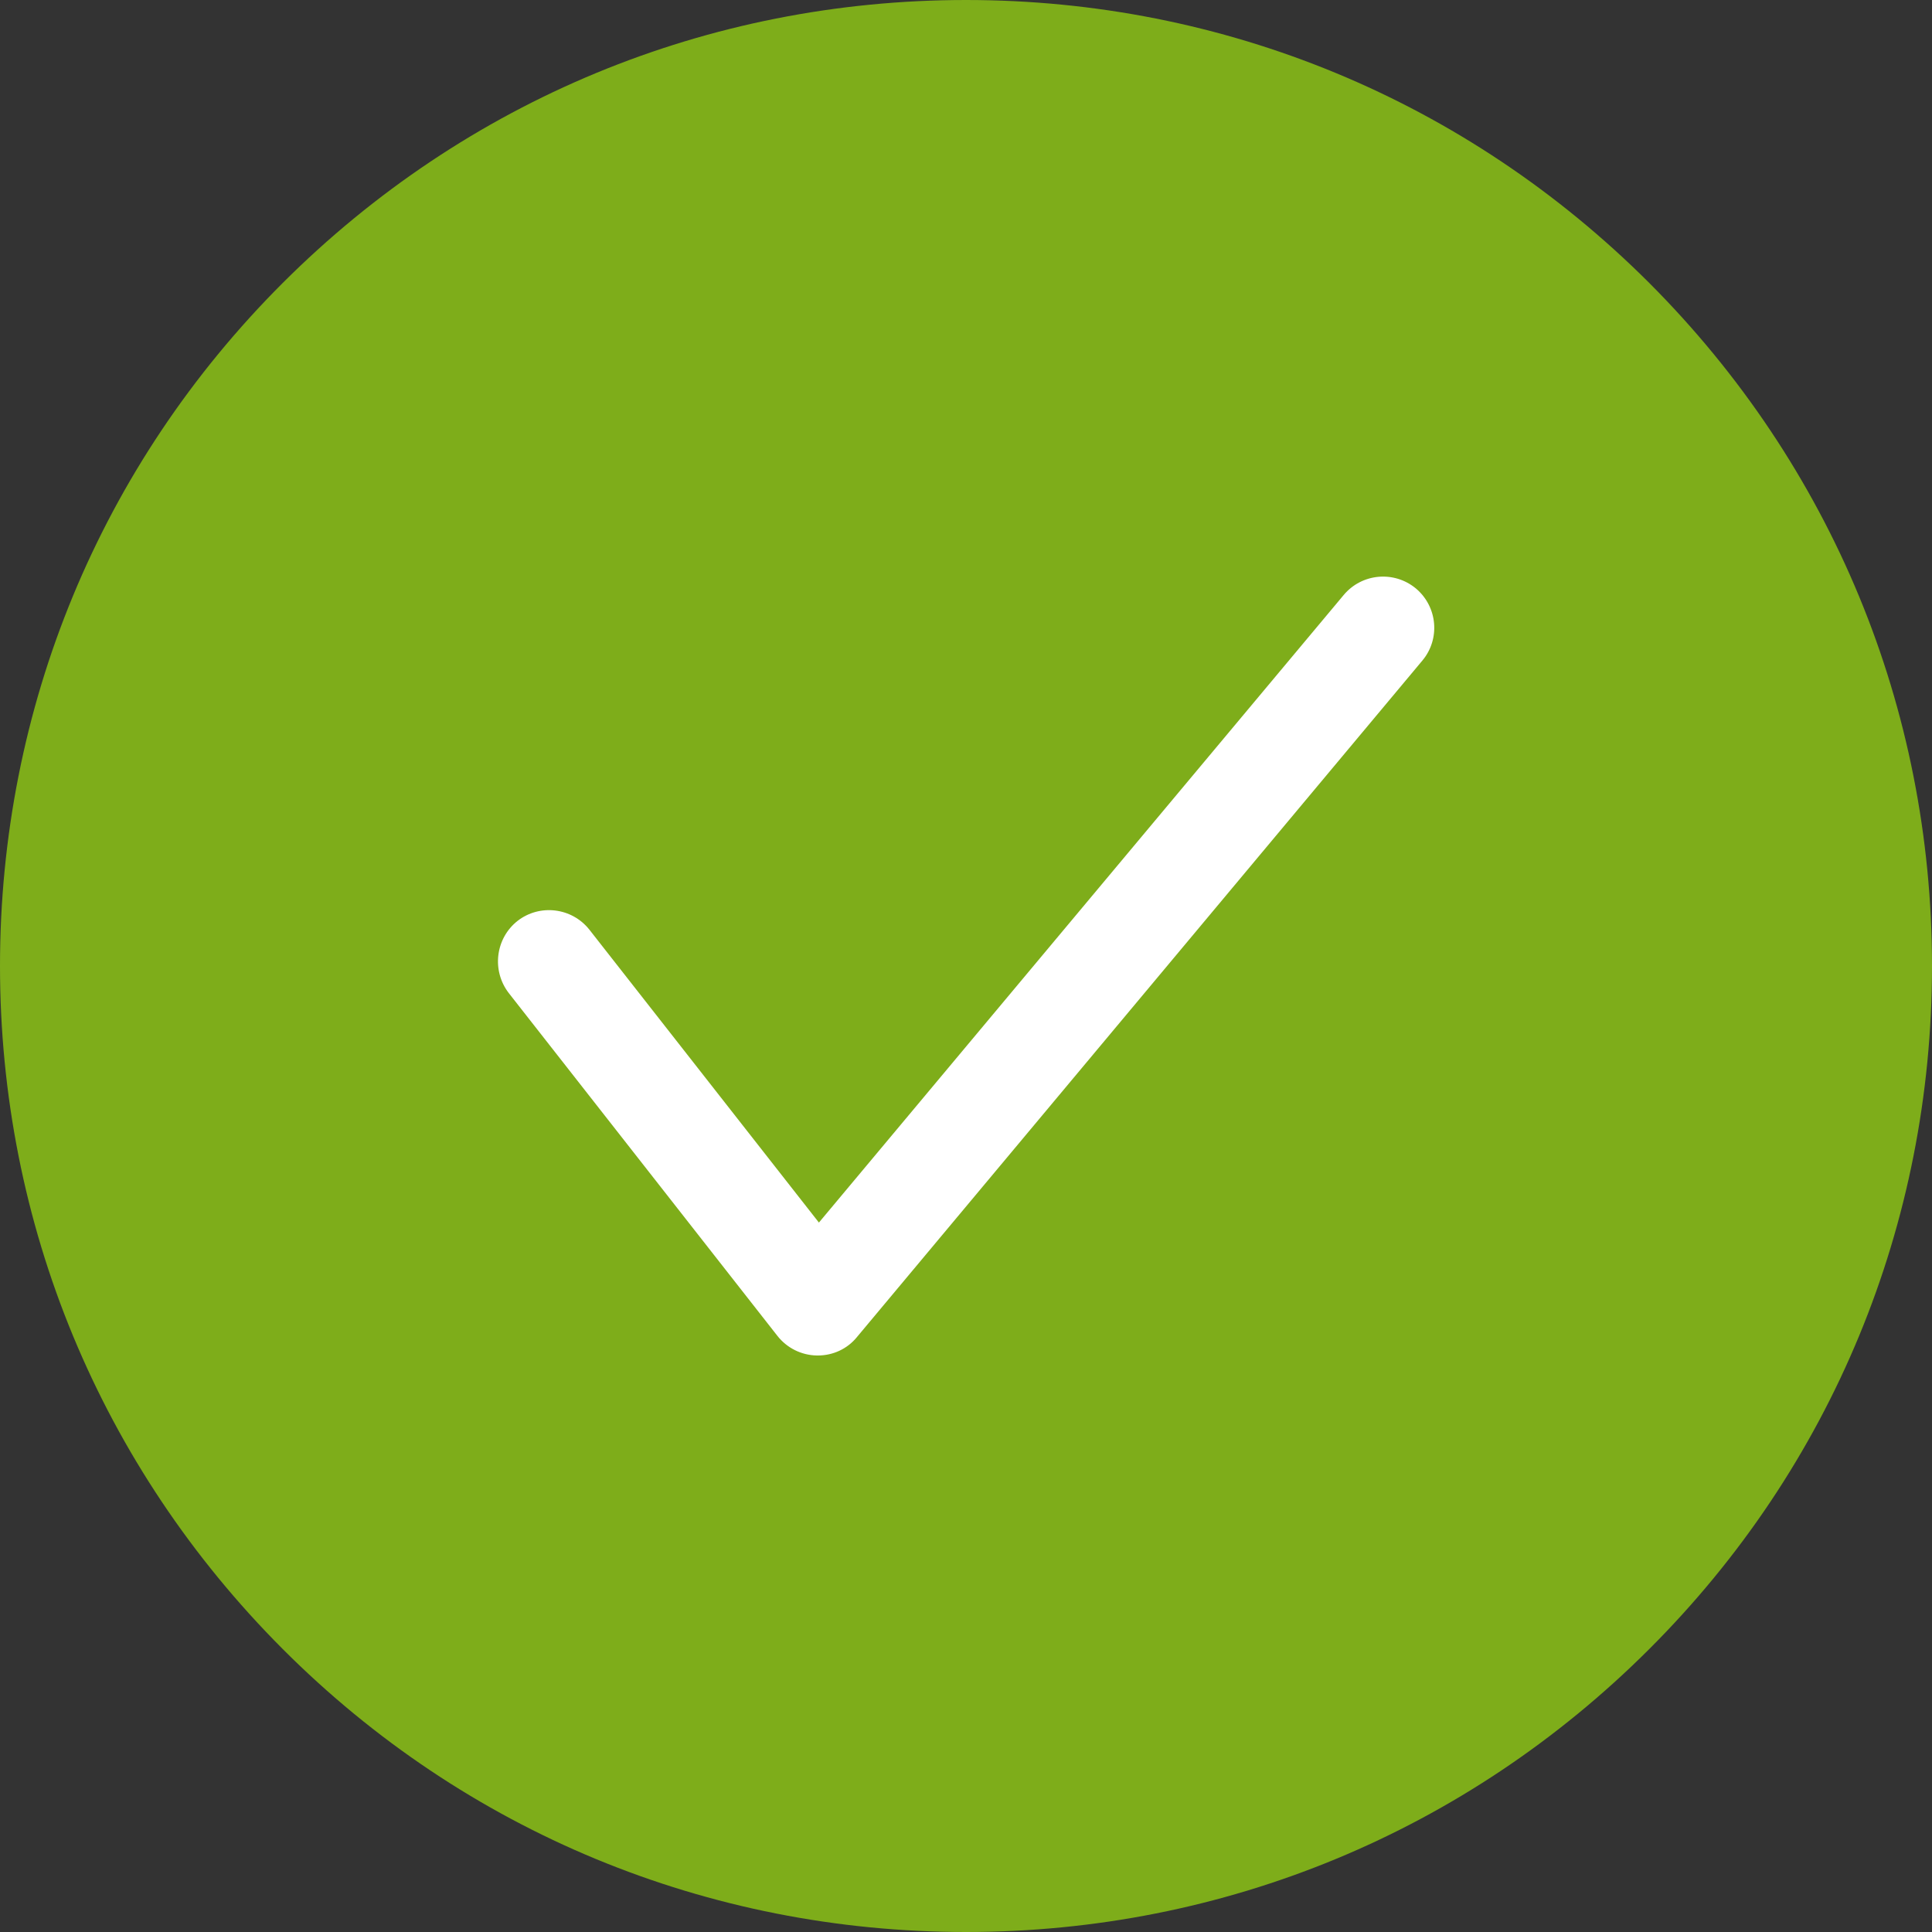
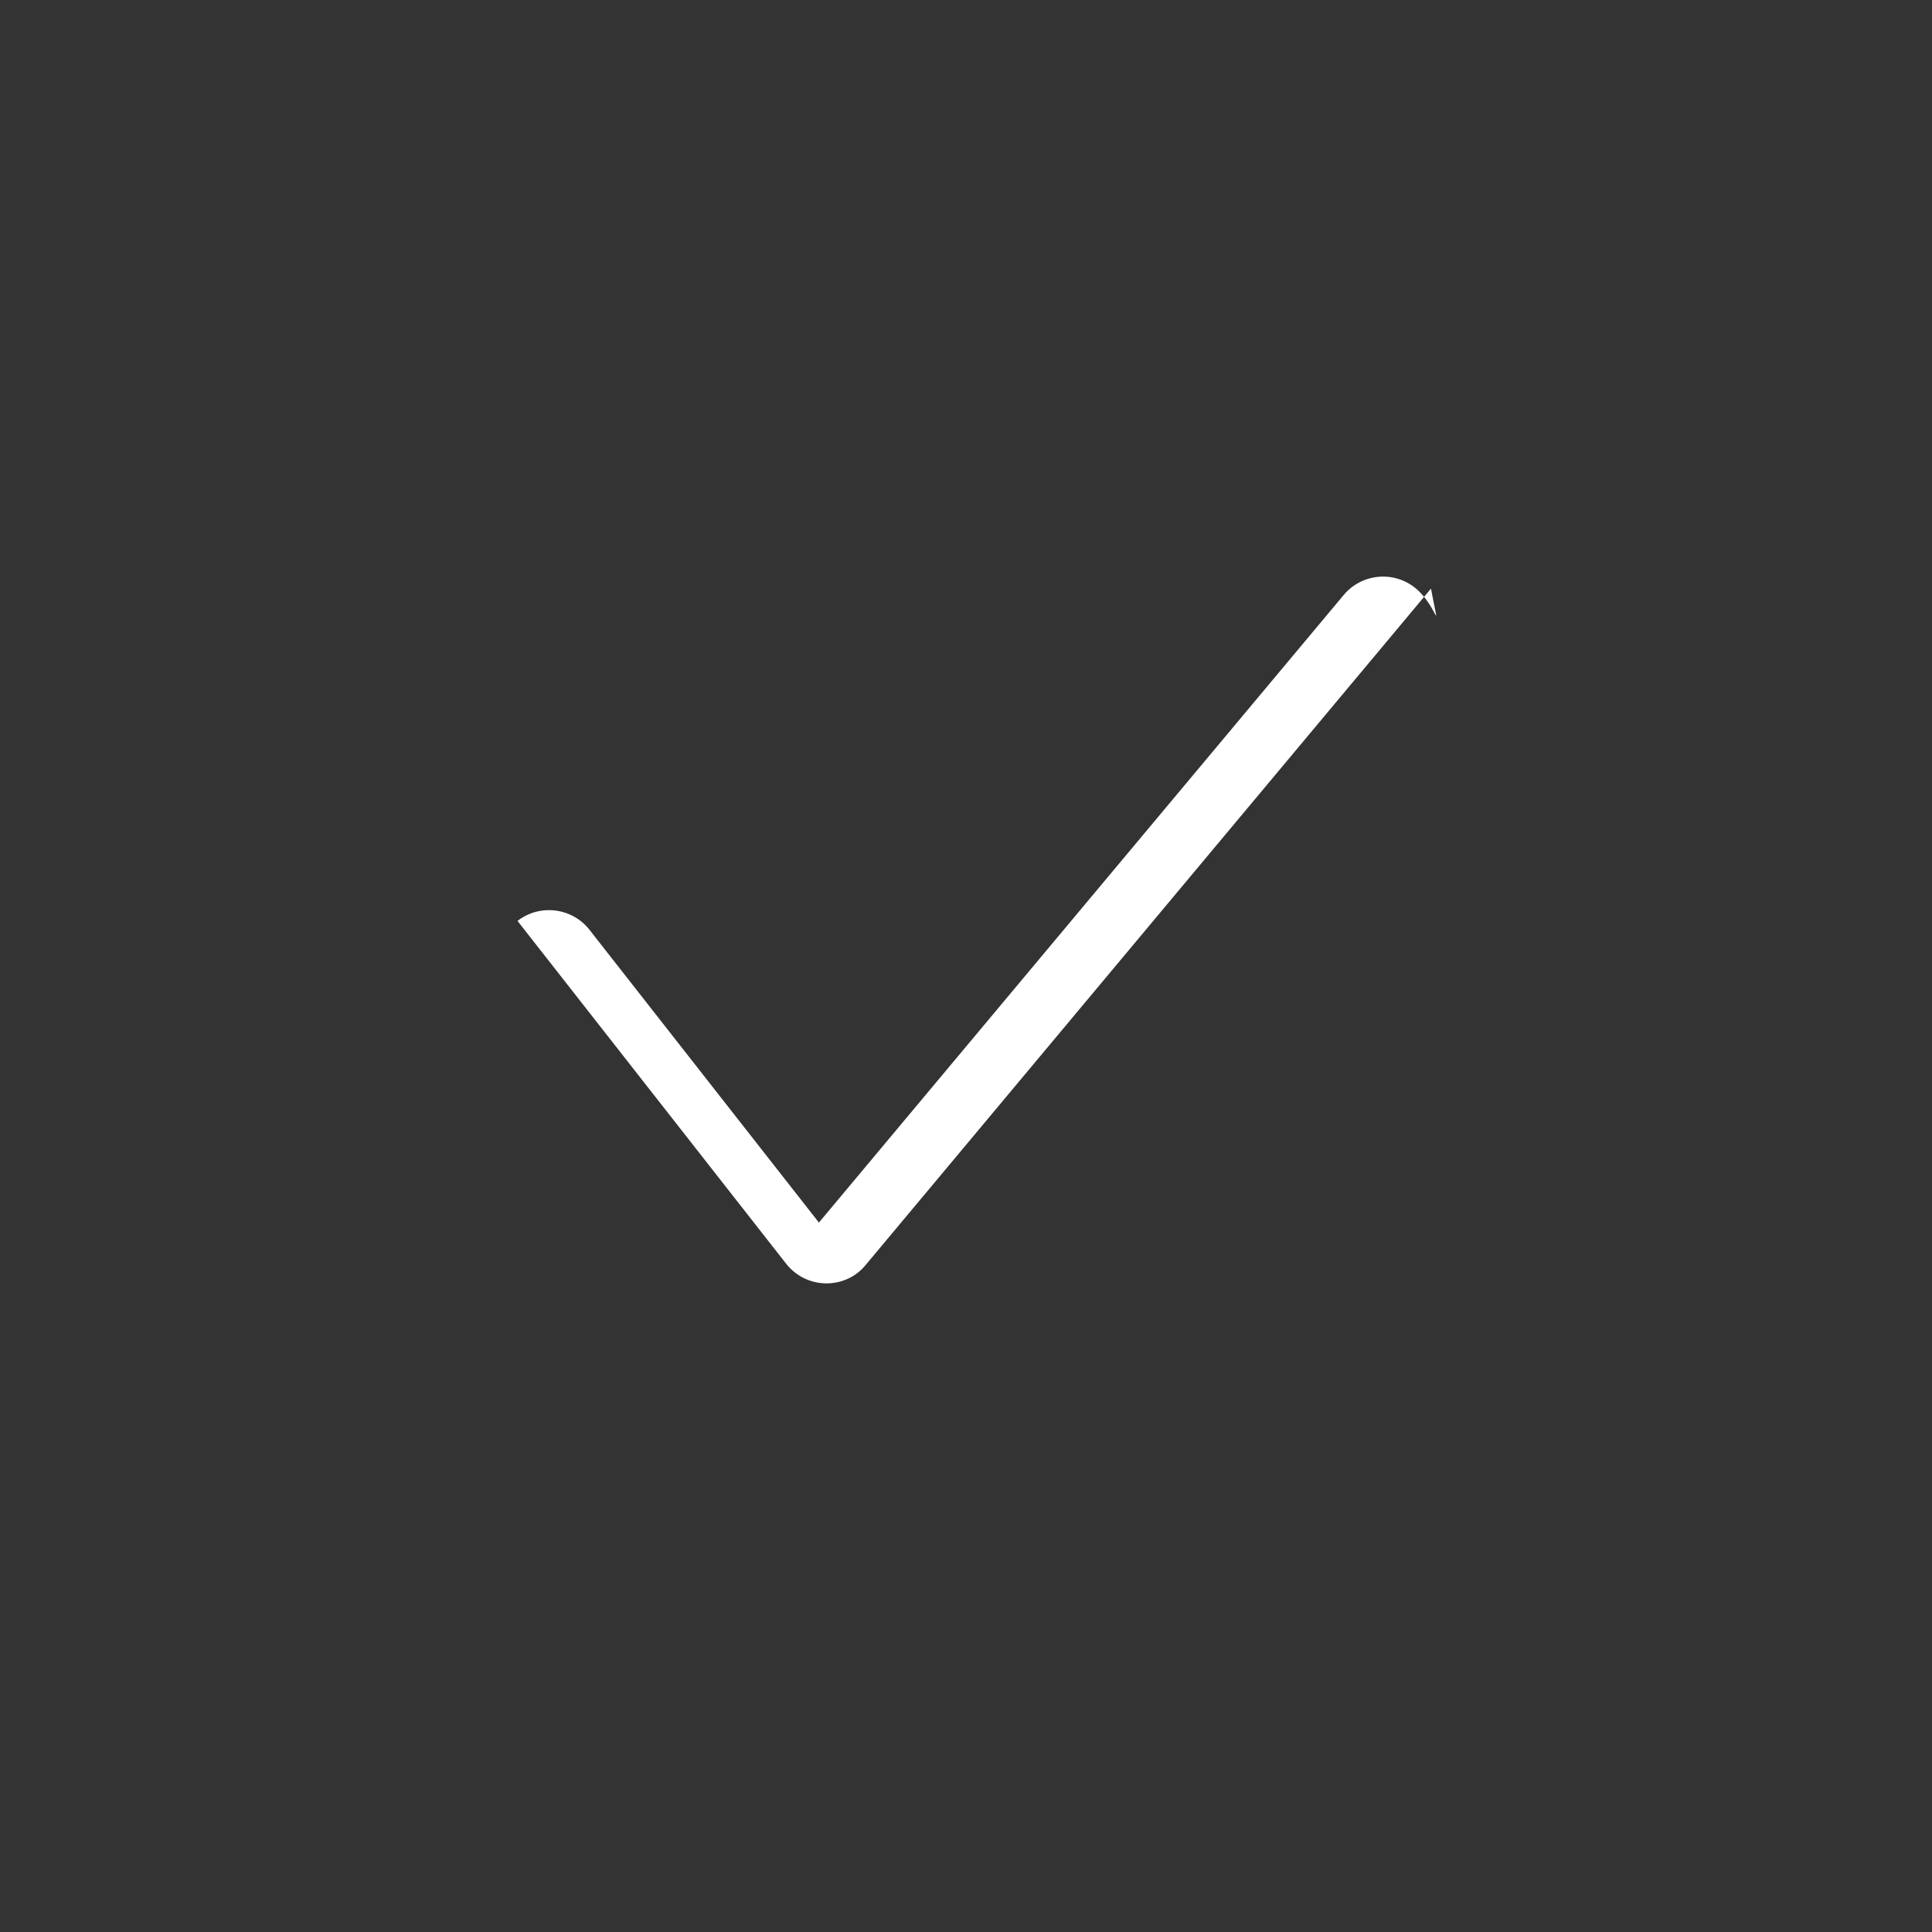
<svg xmlns="http://www.w3.org/2000/svg" fill="#7ead1a" height="750" preserveAspectRatio="xMidYMid meet" version="1" viewBox="0.0 0.0 750.0 750.0" width="750" zoomAndPan="magnify">
  <rect x="0.0" y="0.0" width="750.0" height="750.0" fill="#333333" stroke="none" />
  <g id="change1_1">
-     <path d="M640.2,109.8C569.3,39,475.2,0,375,0S180.7,39,109.8,109.8S0,274.8,0,375s39,194.3,109.8,265.2S274.8,750,375,750 s194.3-39,265.2-109.8S750,475.2,750,375S711,180.7,640.2,109.8z" />
-   </g>
+     </g>
  <g id="change2_1">
-     <path d="M549.6,228.4c-8.5-7-21-5.8-28,2.6L317.9,474.6l-89.1-113.7c-6.8-8.6-19.3-10.1-27.9-3.4 c-8.6,6.8-10.1,19.3-3.4,28l0,0l104.3,133.1c3.7,4.7,9.3,7.5,15.3,7.6h0.4c5.9,0,11.5-2.6,15.2-7.2l219.4-262.5 C559.2,248.1,558.1,235.5,549.6,228.4C549.6,228.4,549.6,228.4,549.6,228.4z" fill="#ffffff" />
+     <path d="M549.6,228.4c-8.5-7-21-5.8-28,2.6L317.9,474.6l-89.1-113.7c-6.8-8.6-19.3-10.1-27.9-3.4 l0,0l104.3,133.1c3.7,4.7,9.3,7.5,15.3,7.6h0.4c5.9,0,11.5-2.6,15.2-7.2l219.4-262.5 C559.2,248.1,558.1,235.5,549.6,228.4C549.6,228.4,549.6,228.4,549.6,228.4z" fill="#ffffff" />
  </g>
</svg>